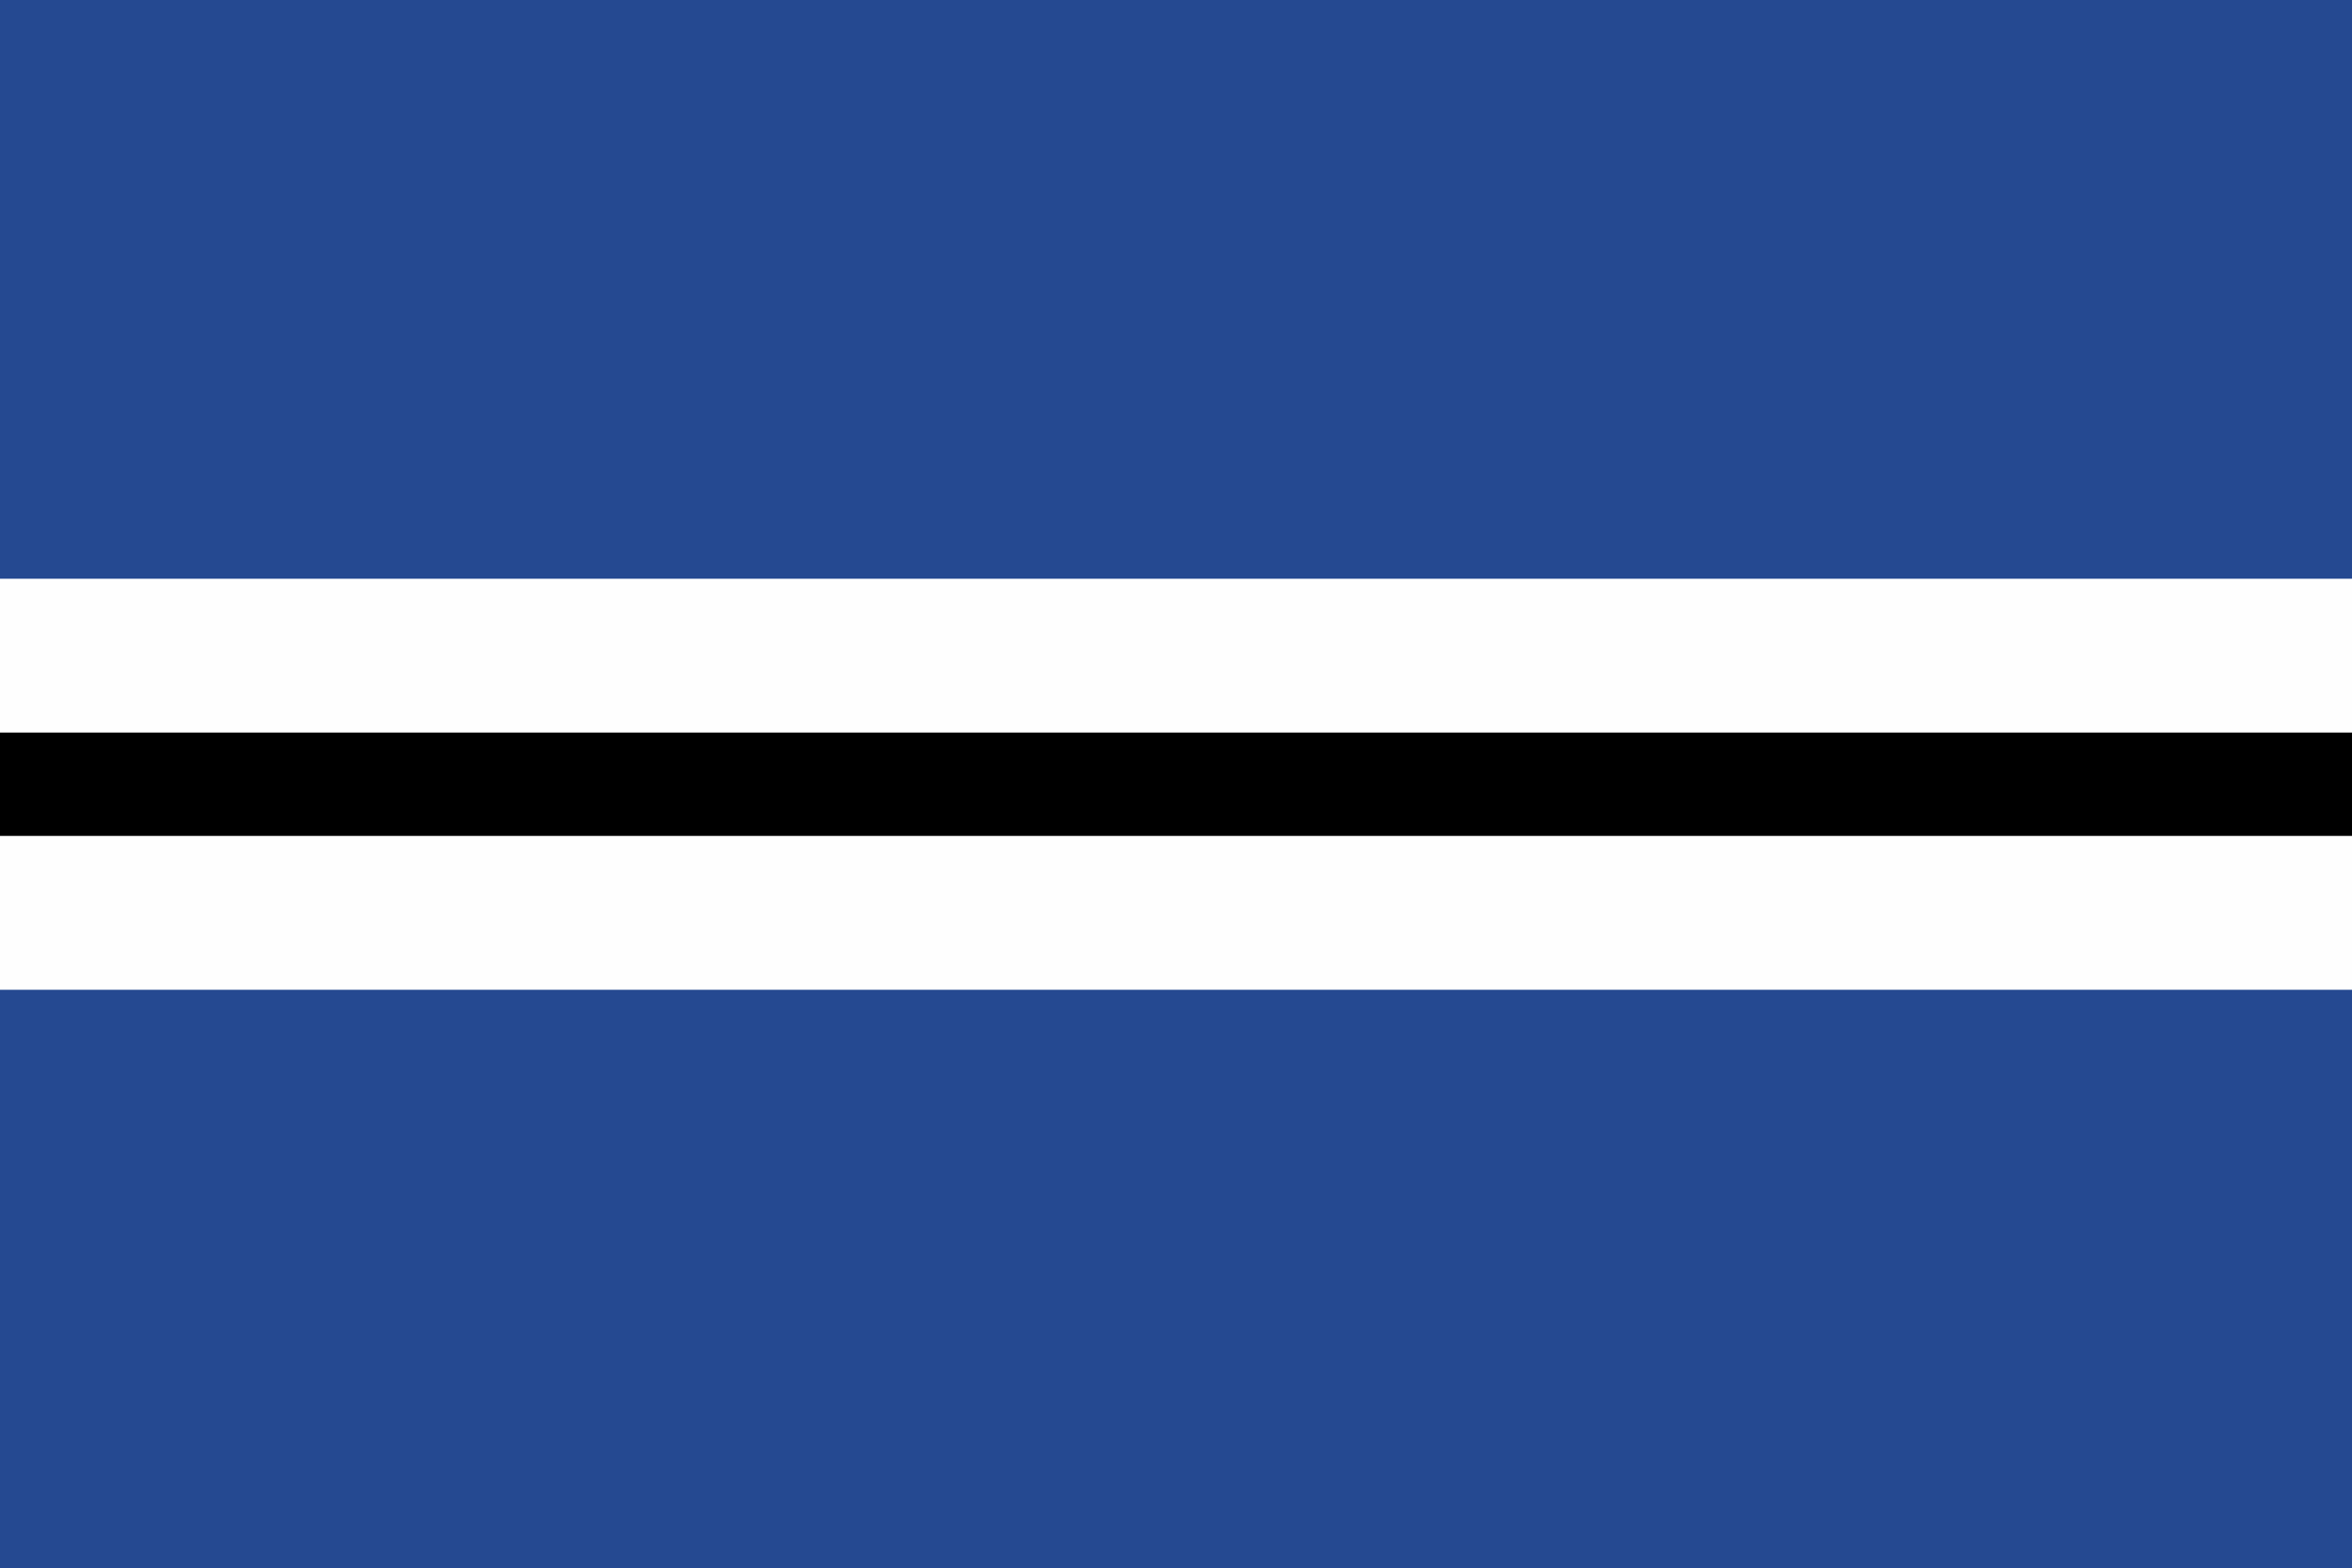
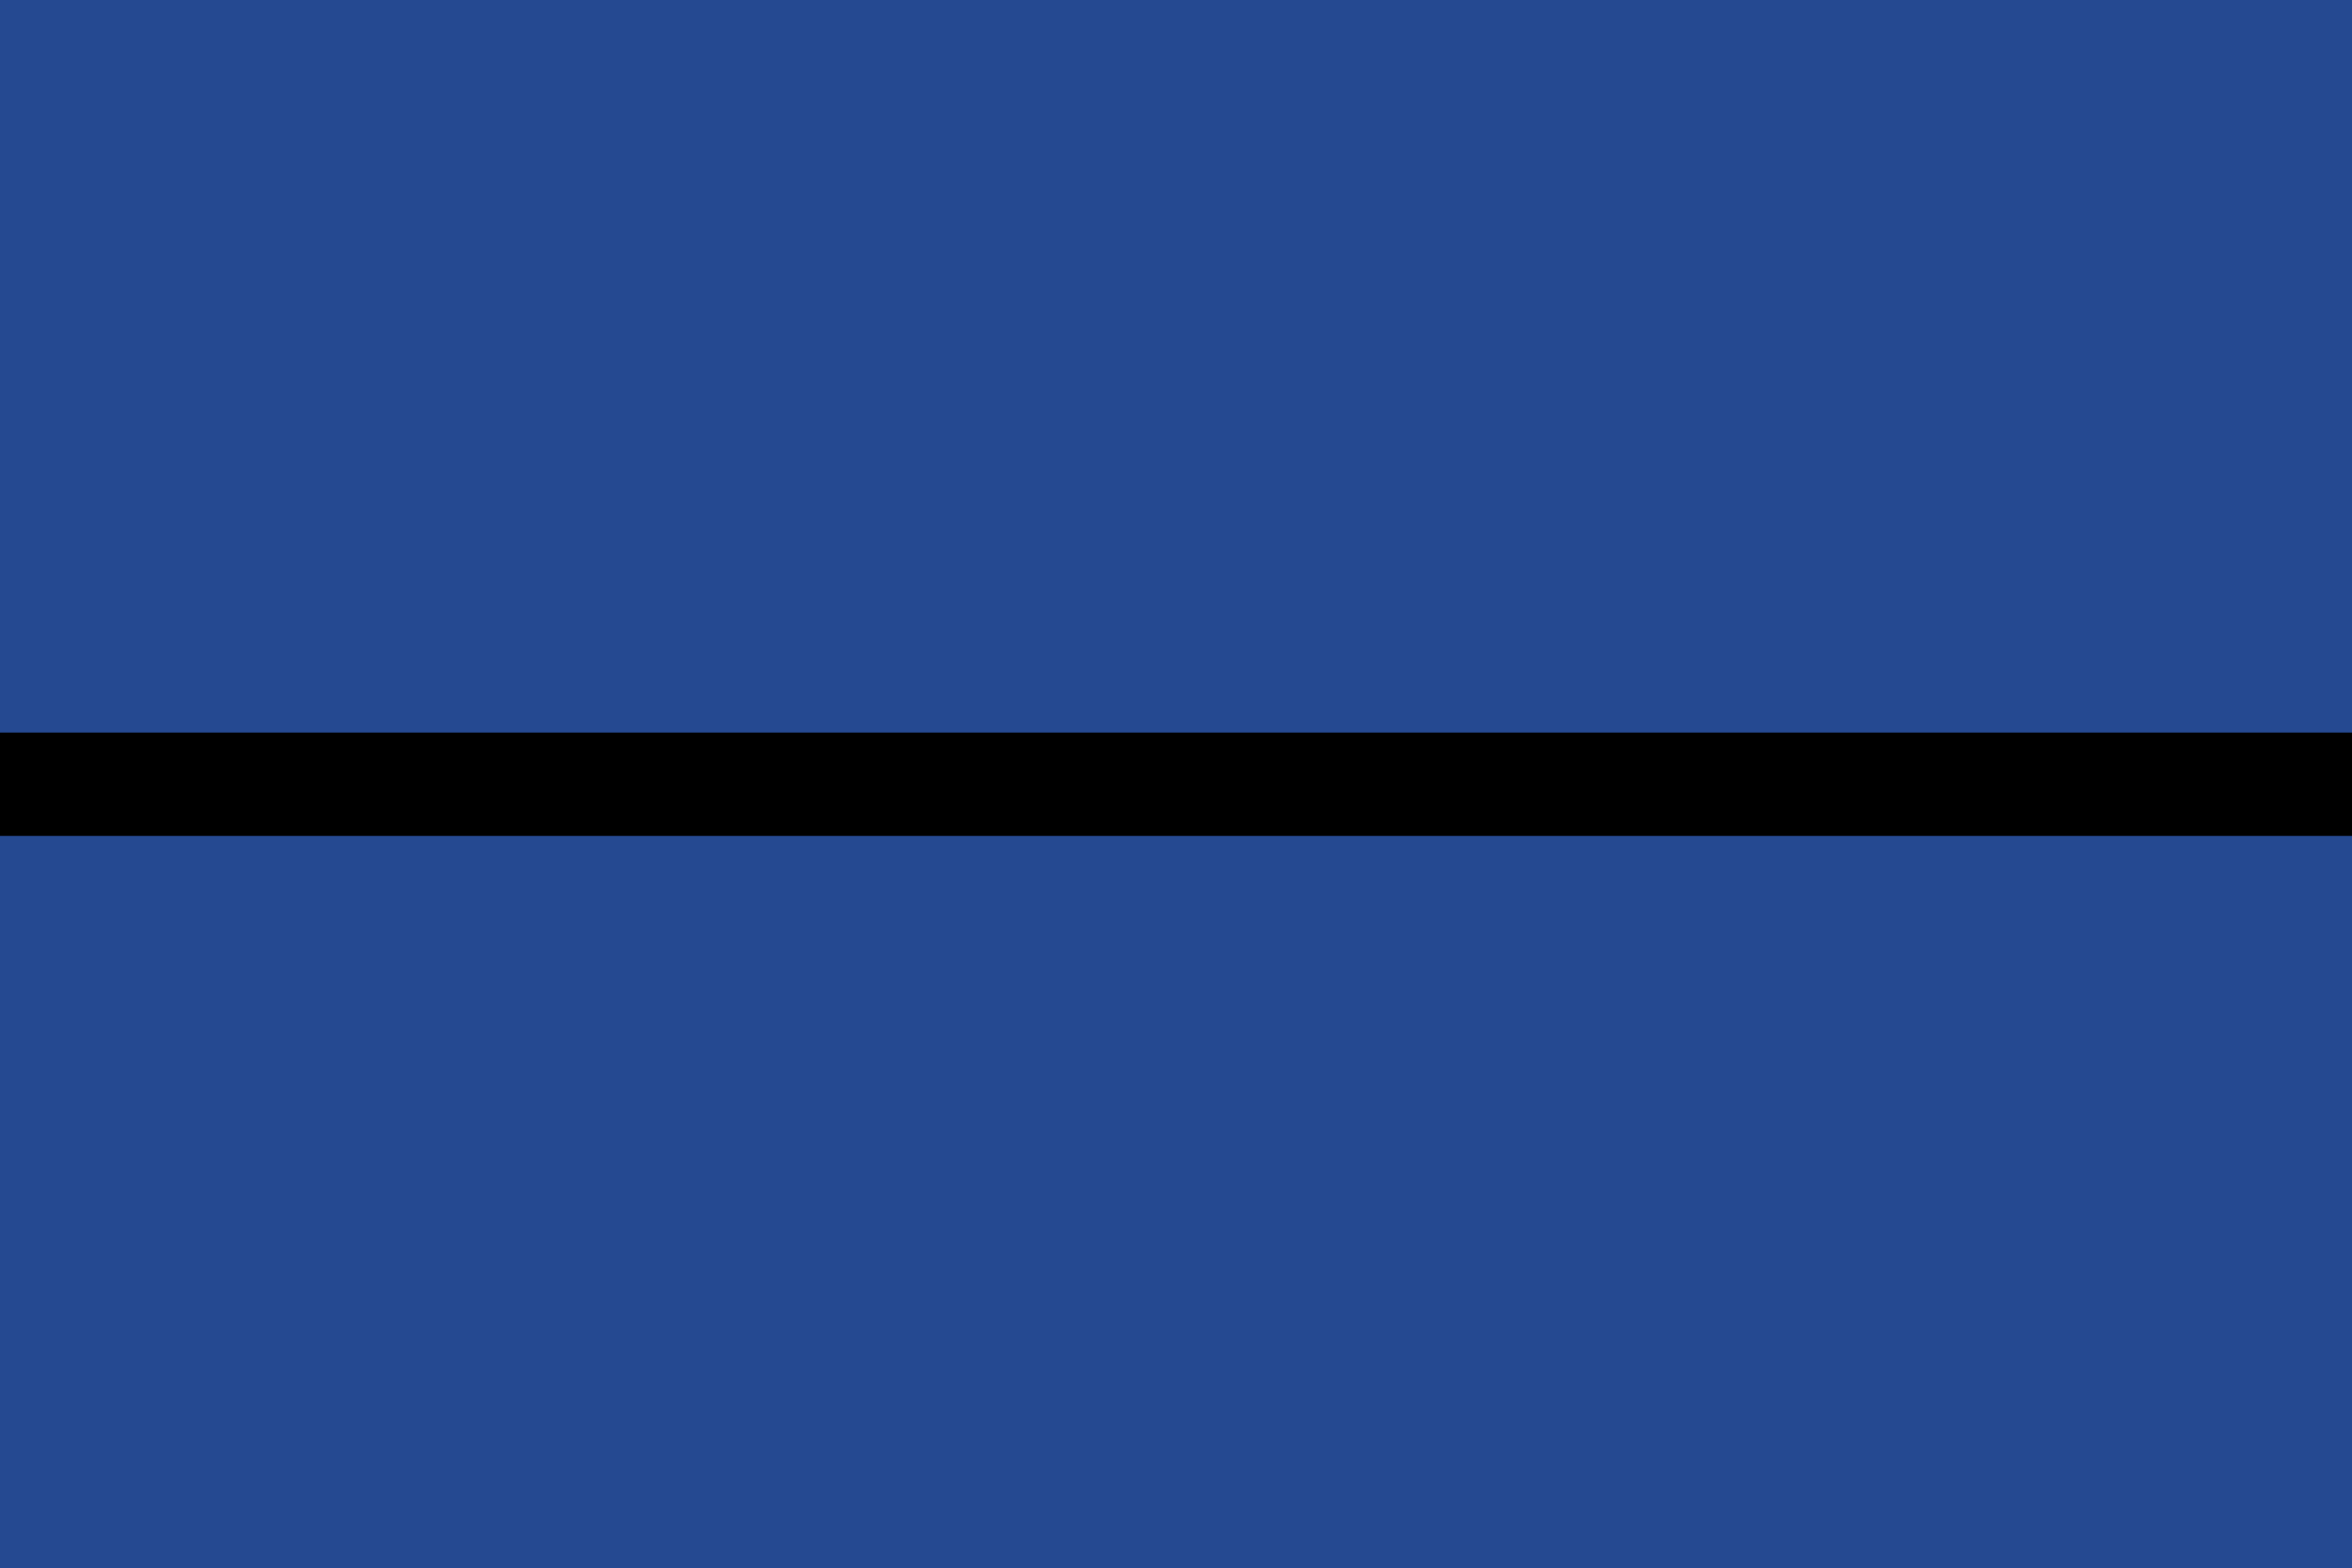
<svg xmlns="http://www.w3.org/2000/svg" width="1024" height="683" viewBox="0 0 270.933 180.71" xml:space="preserve">
  <g style="display:inline">
    <path style="display:inline;opacity:1;fill:#254991;fill-opacity:1;stroke-width:.811;paint-order:stroke fill markers" d="M0 0h270.933v180.71H0z" />
-     <path style="display:inline;fill:#fefefe;stroke-width:.135" d="M0 90.355v-23.68h270.933v47.36H0Z" />
    <path style="display:inline;fill:#000;stroke-width:.265" d="M0 90.356v-5.954h270.933v11.907H0Z" />
  </g>
</svg>